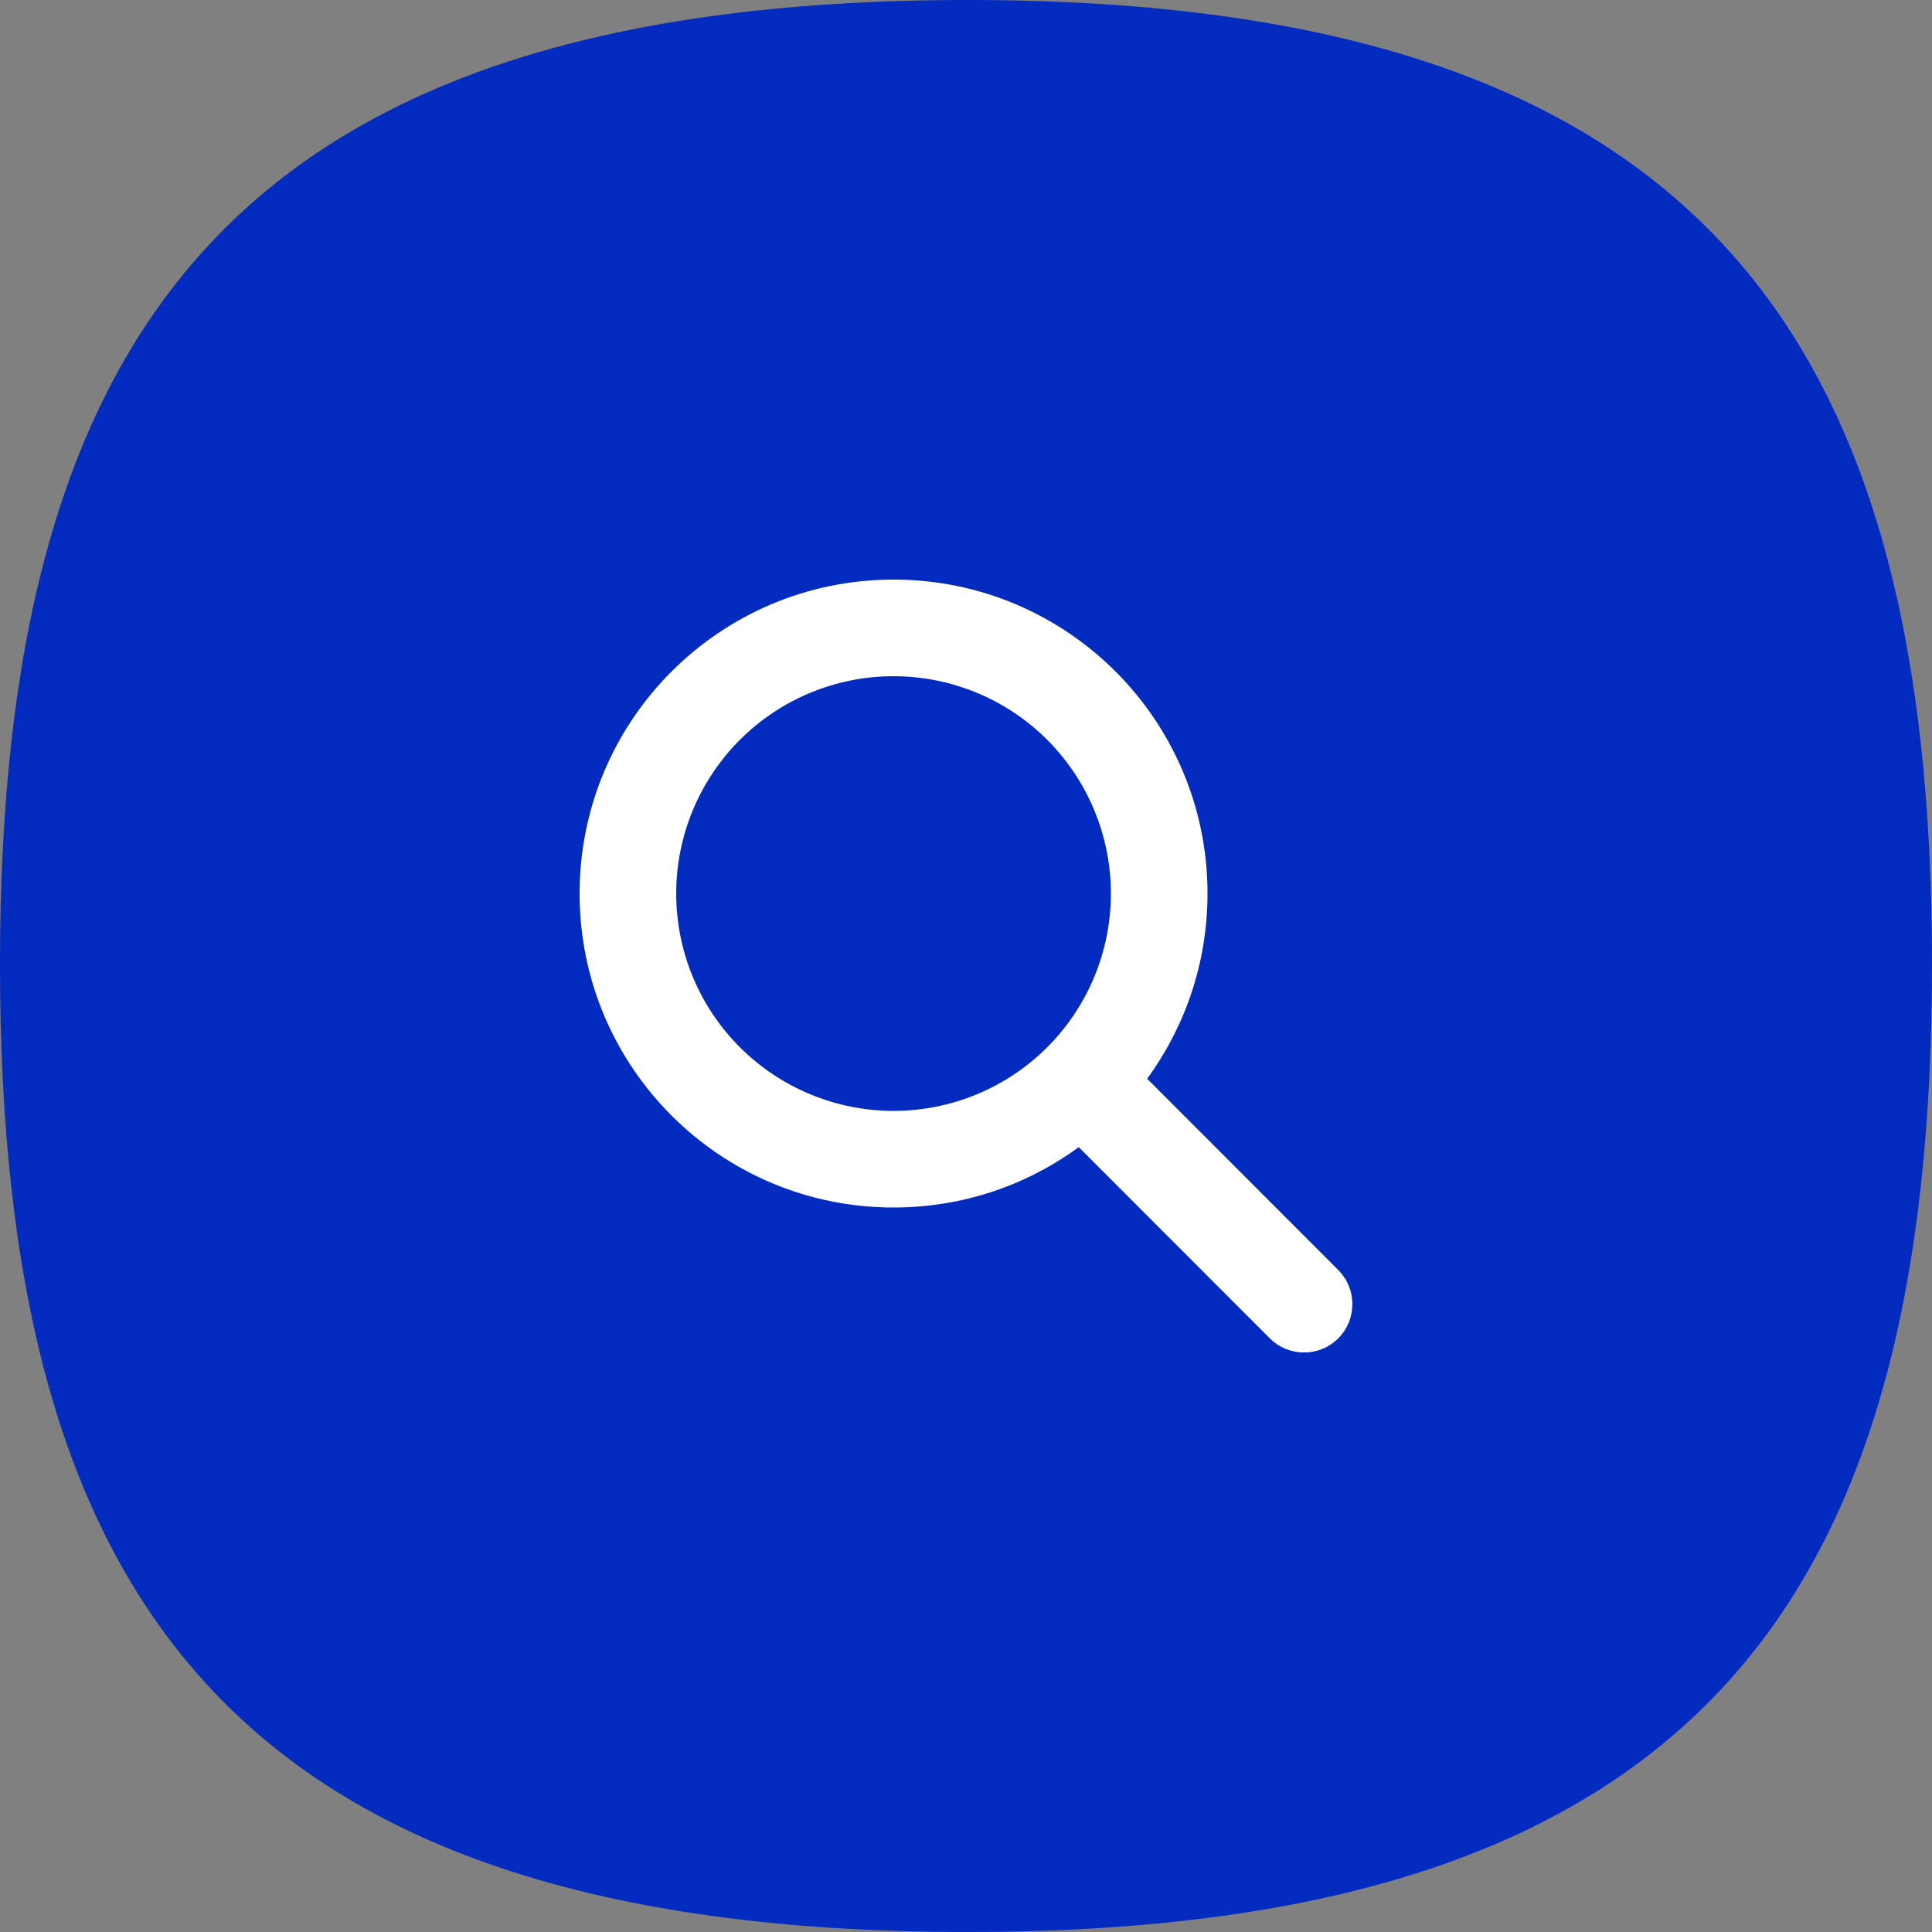
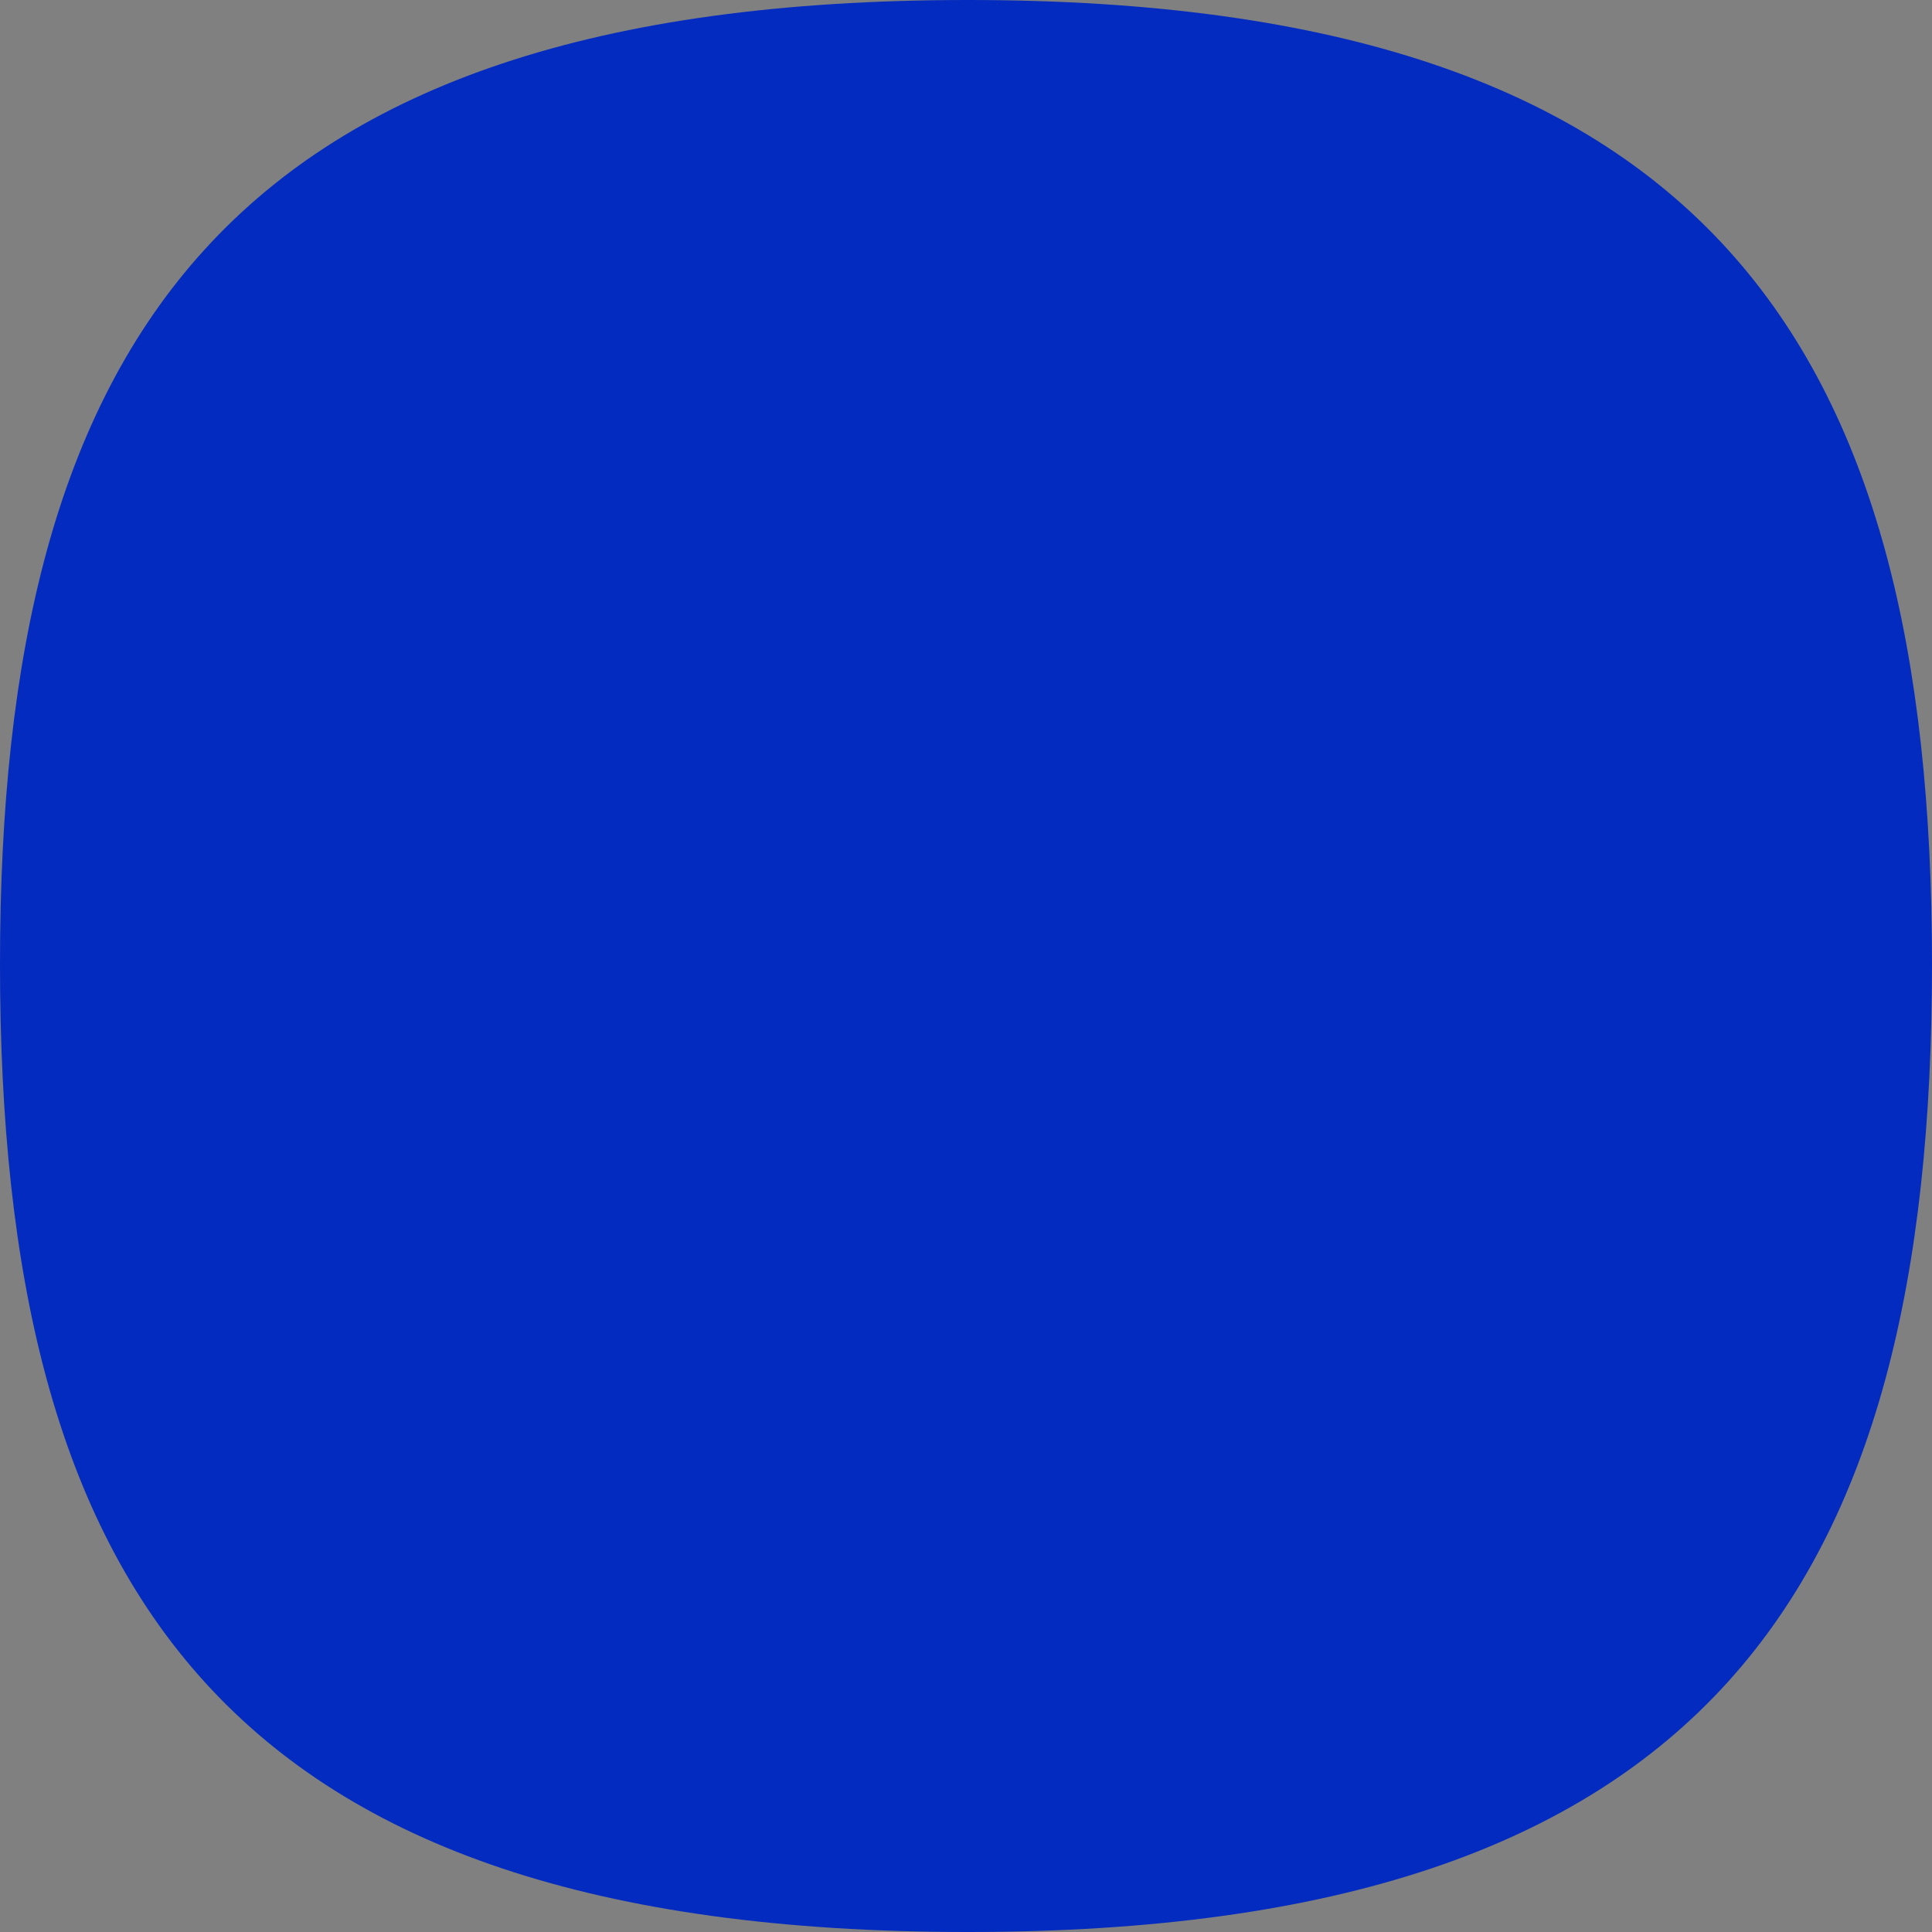
<svg xmlns="http://www.w3.org/2000/svg" width="120" height="120" viewBox="0 0 120 120" fill="none">
  <rect x="0" y="0" width="120" height="120" fill="#808080" stroke="none" />
  <path d="M0 59.886C0 21.354 13.87 0 60.115 0C106.127 0 120 21.354 120 59.886C120 98.646 106.127 120 60.115 120C13.87 120 0 98.646 0 59.886Z" fill="#032BBF" />
  <g clip-path="url(#clip0_6049_2035)">
-     <path d="M75 55.5C75 59.803 73.603 63.778 71.25 67.003L83.119 78.881C84.291 80.053 84.291 81.956 83.119 83.128C81.947 84.3 80.044 84.3 78.872 83.128L67.003 71.25C63.778 73.612 59.803 75 55.5 75C44.728 75 36 66.272 36 55.5C36 44.728 44.728 36 55.5 36C66.272 36 75 44.728 75 55.5ZM55.5 69C57.273 69 59.028 68.651 60.666 67.972C62.304 67.294 63.792 66.299 65.046 65.046C66.299 63.792 67.294 62.304 67.972 60.666C68.651 59.028 69 57.273 69 55.5C69 53.727 68.651 51.972 67.972 50.334C67.294 48.696 66.299 47.208 65.046 45.954C63.792 44.7 62.304 43.706 60.666 43.028C59.028 42.349 57.273 42 55.5 42C53.727 42 51.972 42.349 50.334 43.028C48.696 43.706 47.208 44.7 45.954 45.954C44.7 47.208 43.706 48.696 43.028 50.334C42.349 51.972 42 53.727 42 55.5C42 57.273 42.349 59.028 43.028 60.666C43.706 62.304 44.7 63.792 45.954 65.046C47.208 66.299 48.696 67.294 50.334 67.972C51.972 68.651 53.727 69 55.5 69Z" fill="white" />
+     <path d="M75 55.5C75 59.803 73.603 63.778 71.25 67.003L83.119 78.881C84.291 80.053 84.291 81.956 83.119 83.128C81.947 84.3 80.044 84.3 78.872 83.128L67.003 71.25C63.778 73.612 59.803 75 55.5 75C44.728 75 36 66.272 36 55.5C36 44.728 44.728 36 55.5 36C66.272 36 75 44.728 75 55.5M55.5 69C57.273 69 59.028 68.651 60.666 67.972C62.304 67.294 63.792 66.299 65.046 65.046C66.299 63.792 67.294 62.304 67.972 60.666C68.651 59.028 69 57.273 69 55.5C69 53.727 68.651 51.972 67.972 50.334C67.294 48.696 66.299 47.208 65.046 45.954C63.792 44.7 62.304 43.706 60.666 43.028C59.028 42.349 57.273 42 55.5 42C53.727 42 51.972 42.349 50.334 43.028C48.696 43.706 47.208 44.7 45.954 45.954C44.7 47.208 43.706 48.696 43.028 50.334C42.349 51.972 42 53.727 42 55.5C42 57.273 42.349 59.028 43.028 60.666C43.706 62.304 44.7 63.792 45.954 65.046C47.208 66.299 48.696 67.294 50.334 67.972C51.972 68.651 53.727 69 55.5 69Z" fill="white" />
  </g>
  <defs>
    <clipPath id="clip0_6049_2035">
-       <rect width="48" height="48" fill="white" transform="translate(36 36)" />
-     </clipPath>
+       </clipPath>
  </defs>
</svg>